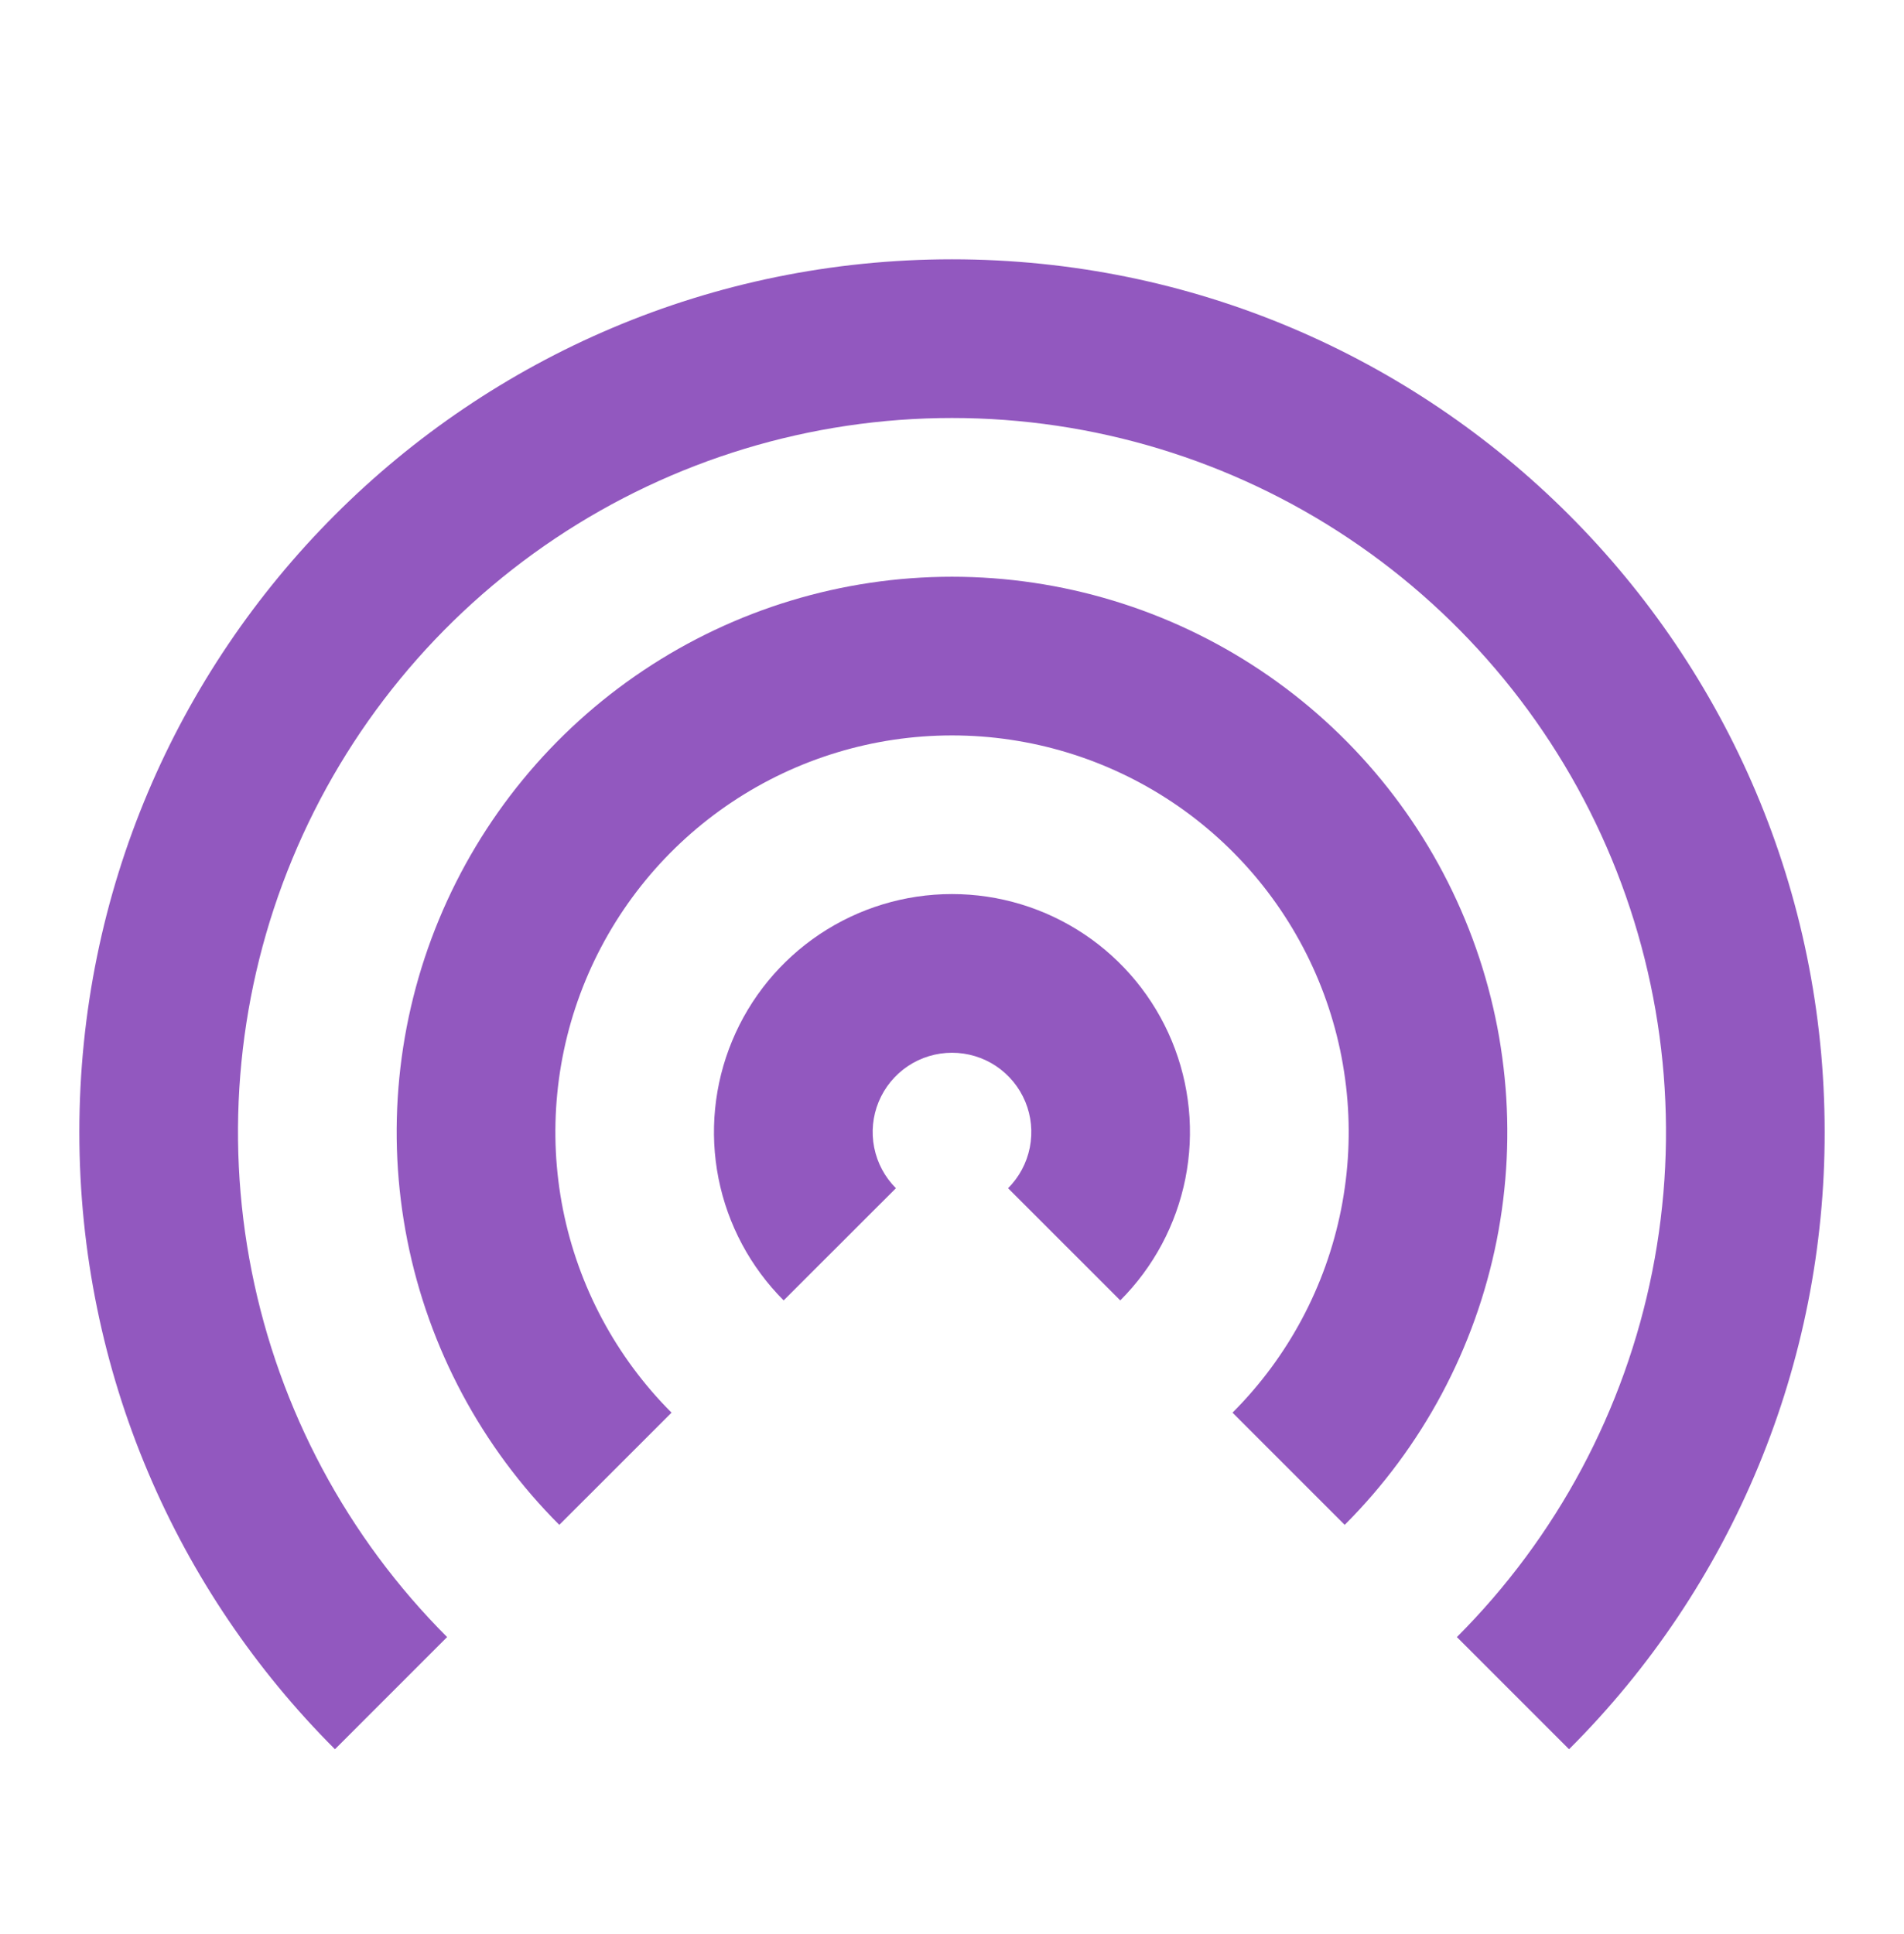
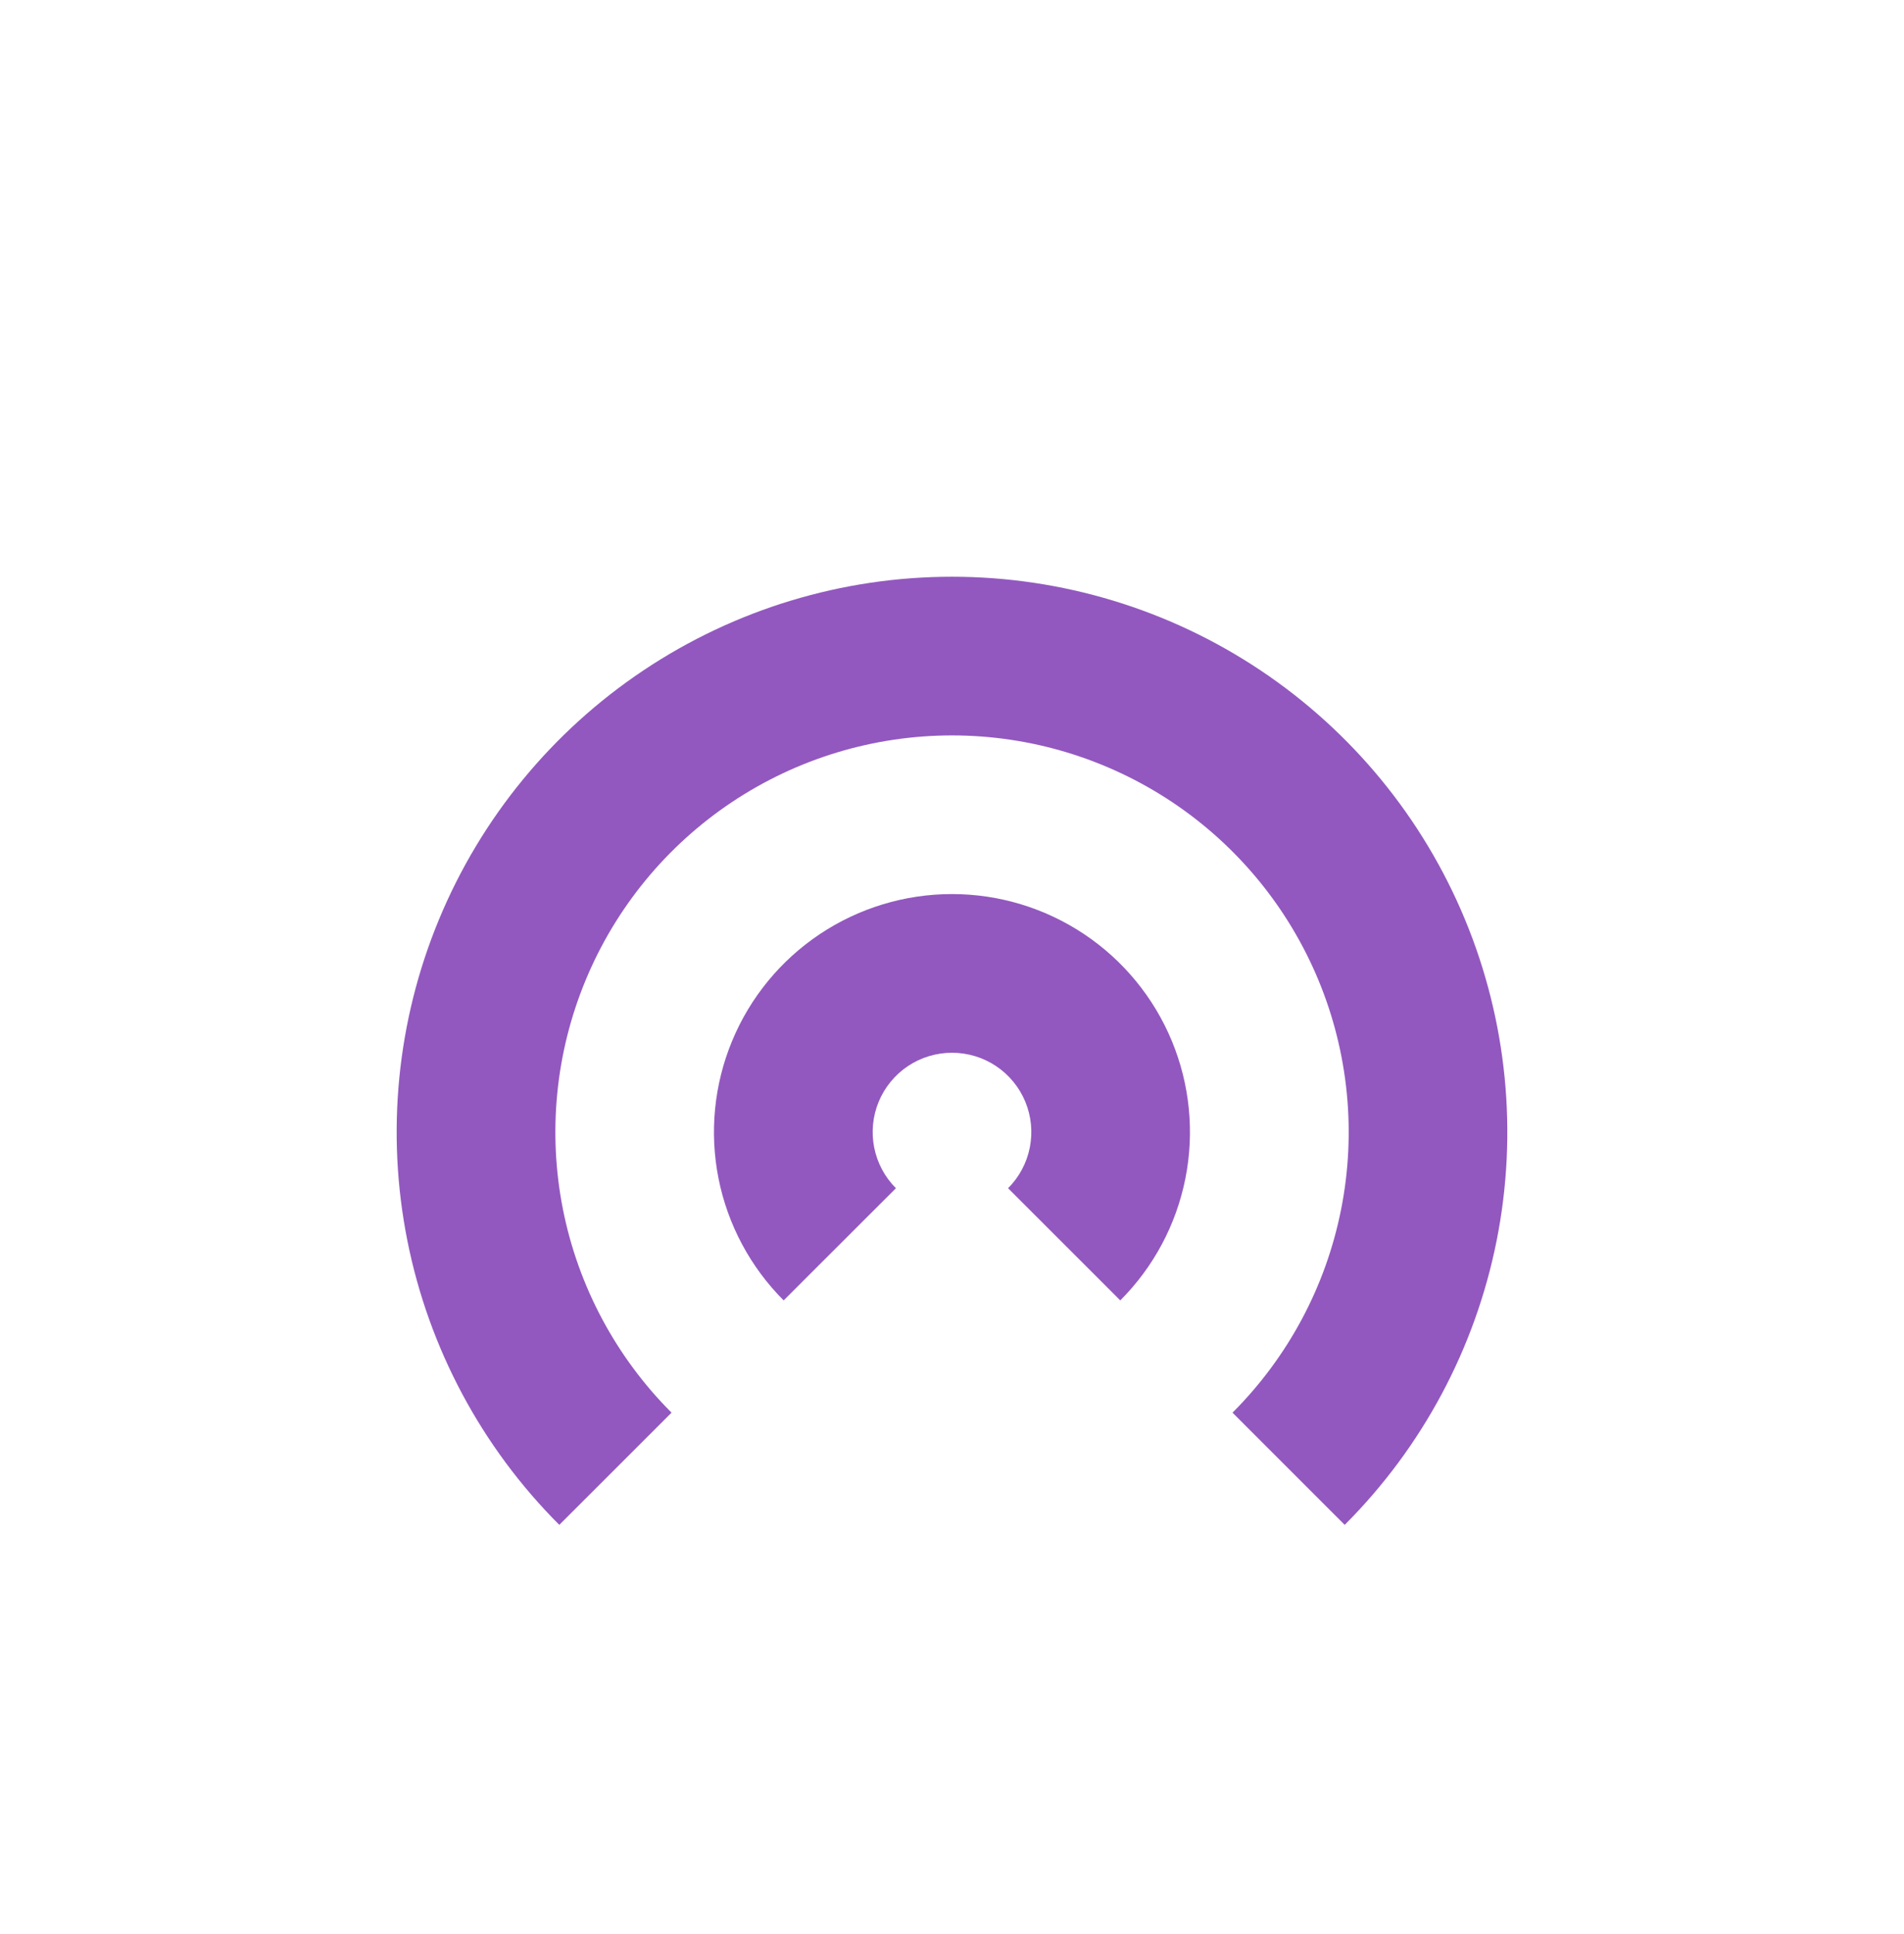
<svg xmlns="http://www.w3.org/2000/svg" width="64" height="65" viewBox="0 0 64 65" fill="none">
-   <path d="M15.029 55.019C11.673 51.662 9.387 47.386 8.461 42.73C7.535 38.075 8.01 33.249 9.827 28.864C11.643 24.479 14.72 20.73 18.666 18.093C22.613 15.456 27.253 14.048 32 14.048C36.747 14.048 41.387 15.456 45.334 18.093C49.28 20.73 52.356 24.479 54.173 28.864C55.989 33.249 56.465 38.075 55.539 42.73C54.613 47.386 52.327 51.662 48.971 55.019L52.741 58.789C55.469 56.069 57.633 52.836 59.107 49.276C60.581 45.717 61.338 41.901 61.333 38.048C61.333 21.848 48.2 8.715 32 8.715C15.8 8.715 2.667 21.848 2.667 38.048C2.667 46.15 5.949 53.483 11.259 58.789L15.029 55.019Z" fill="#9258BF" />
  <path d="M45.2 51.248C47.81 48.638 49.588 45.311 50.308 41.691C51.028 38.07 50.658 34.316 49.245 30.906C47.833 27.495 45.44 24.58 42.37 22.529C39.301 20.478 35.692 19.383 32 19.383C28.308 19.383 24.699 20.478 21.63 22.529C18.56 24.58 16.167 27.495 14.754 30.906C13.341 34.316 12.972 38.07 13.692 41.691C14.412 45.311 16.189 48.638 18.8 51.248L22.573 47.477C20.709 45.613 19.439 43.237 18.924 40.651C18.41 38.064 18.674 35.383 19.683 32.947C20.692 30.511 22.401 28.428 24.594 26.963C26.786 25.498 29.364 24.716 32.001 24.716C34.638 24.716 37.216 25.498 39.409 26.963C41.602 28.428 43.31 30.511 44.32 32.947C45.329 35.383 45.593 38.064 45.078 40.651C44.564 43.237 43.294 45.613 41.429 47.477L45.2 51.248Z" fill="#9258BF" />
  <path d="M37.656 43.704C38.775 42.585 39.536 41.16 39.845 39.608C40.154 38.056 39.995 36.448 39.39 34.986C38.784 33.524 37.759 32.275 36.443 31.396C35.127 30.517 33.581 30.048 31.999 30.048C30.416 30.048 28.87 30.517 27.554 31.396C26.239 32.275 25.213 33.524 24.608 34.986C24.002 36.448 23.844 38.056 24.152 39.608C24.461 41.16 25.223 42.585 26.341 43.704L30.115 39.934C29.742 39.561 29.488 39.086 29.385 38.568C29.282 38.051 29.334 37.515 29.536 37.027C29.738 36.54 30.08 36.123 30.518 35.83C30.957 35.537 31.473 35.381 32 35.381C32.527 35.381 33.043 35.537 33.482 35.83C33.92 36.123 34.262 36.54 34.464 37.027C34.666 37.515 34.718 38.051 34.615 38.568C34.512 39.086 34.258 39.561 33.885 39.934L37.656 43.704Z" fill="#9258BF" />
</svg>